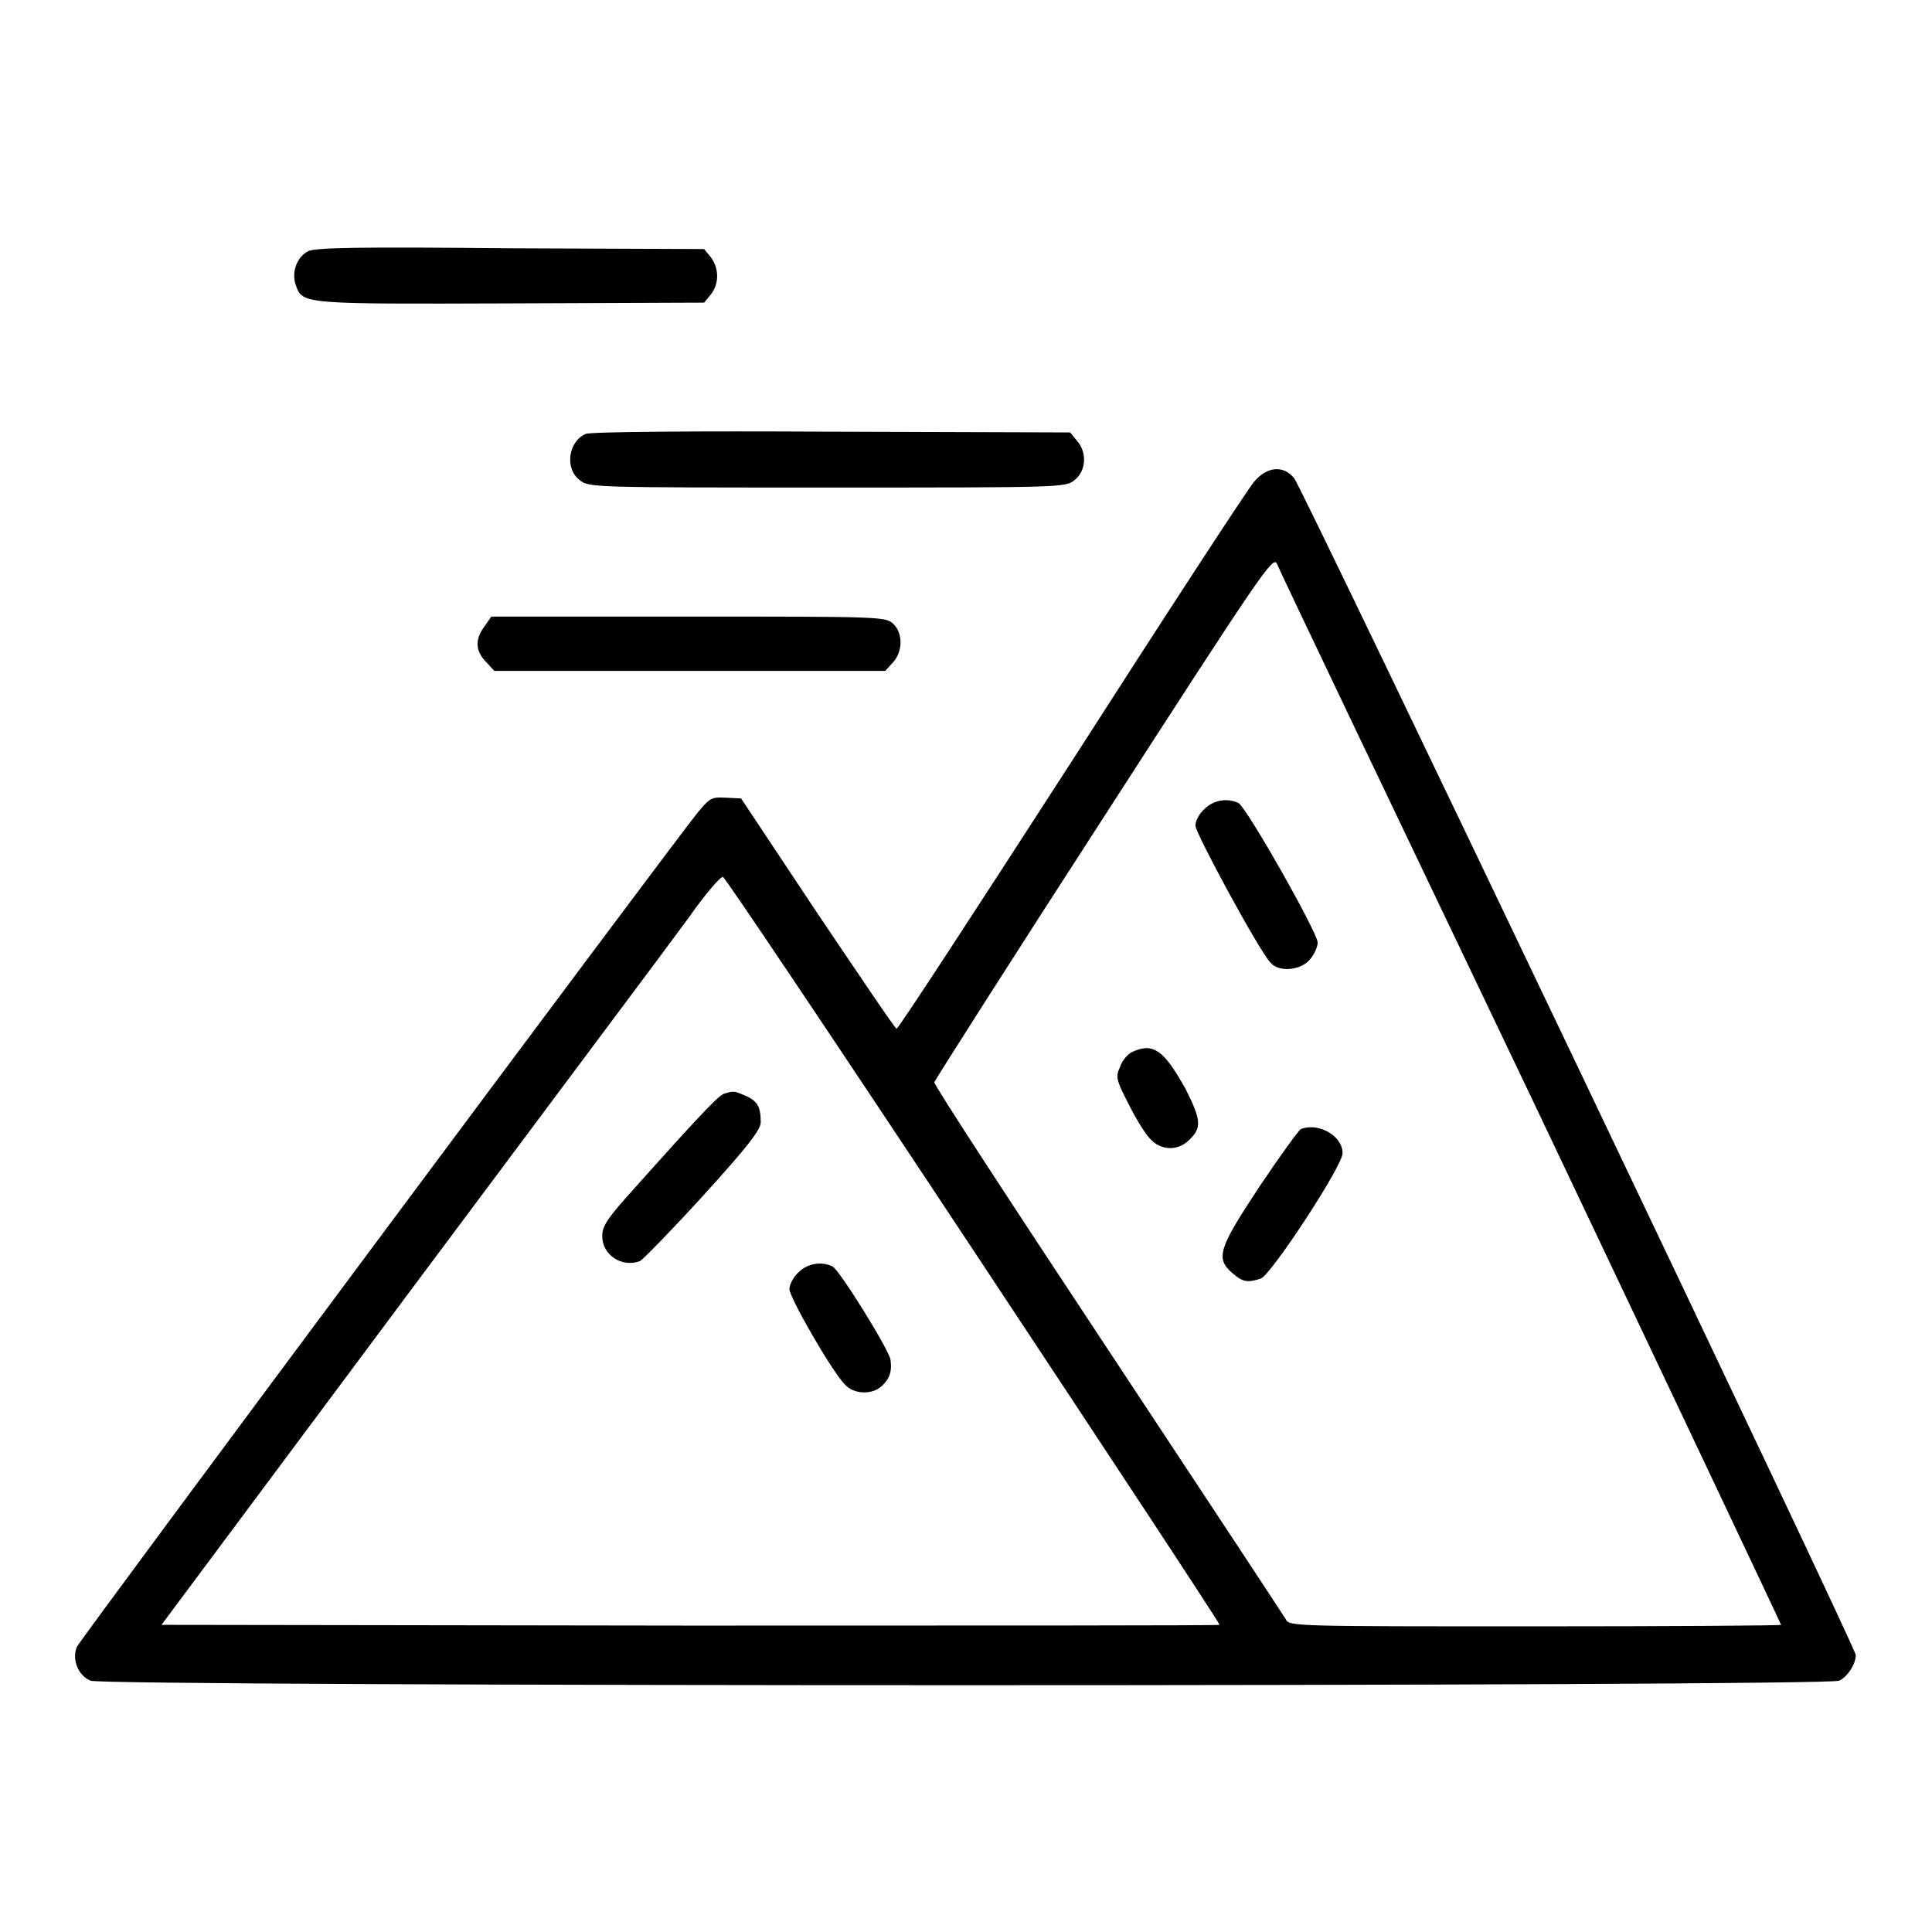
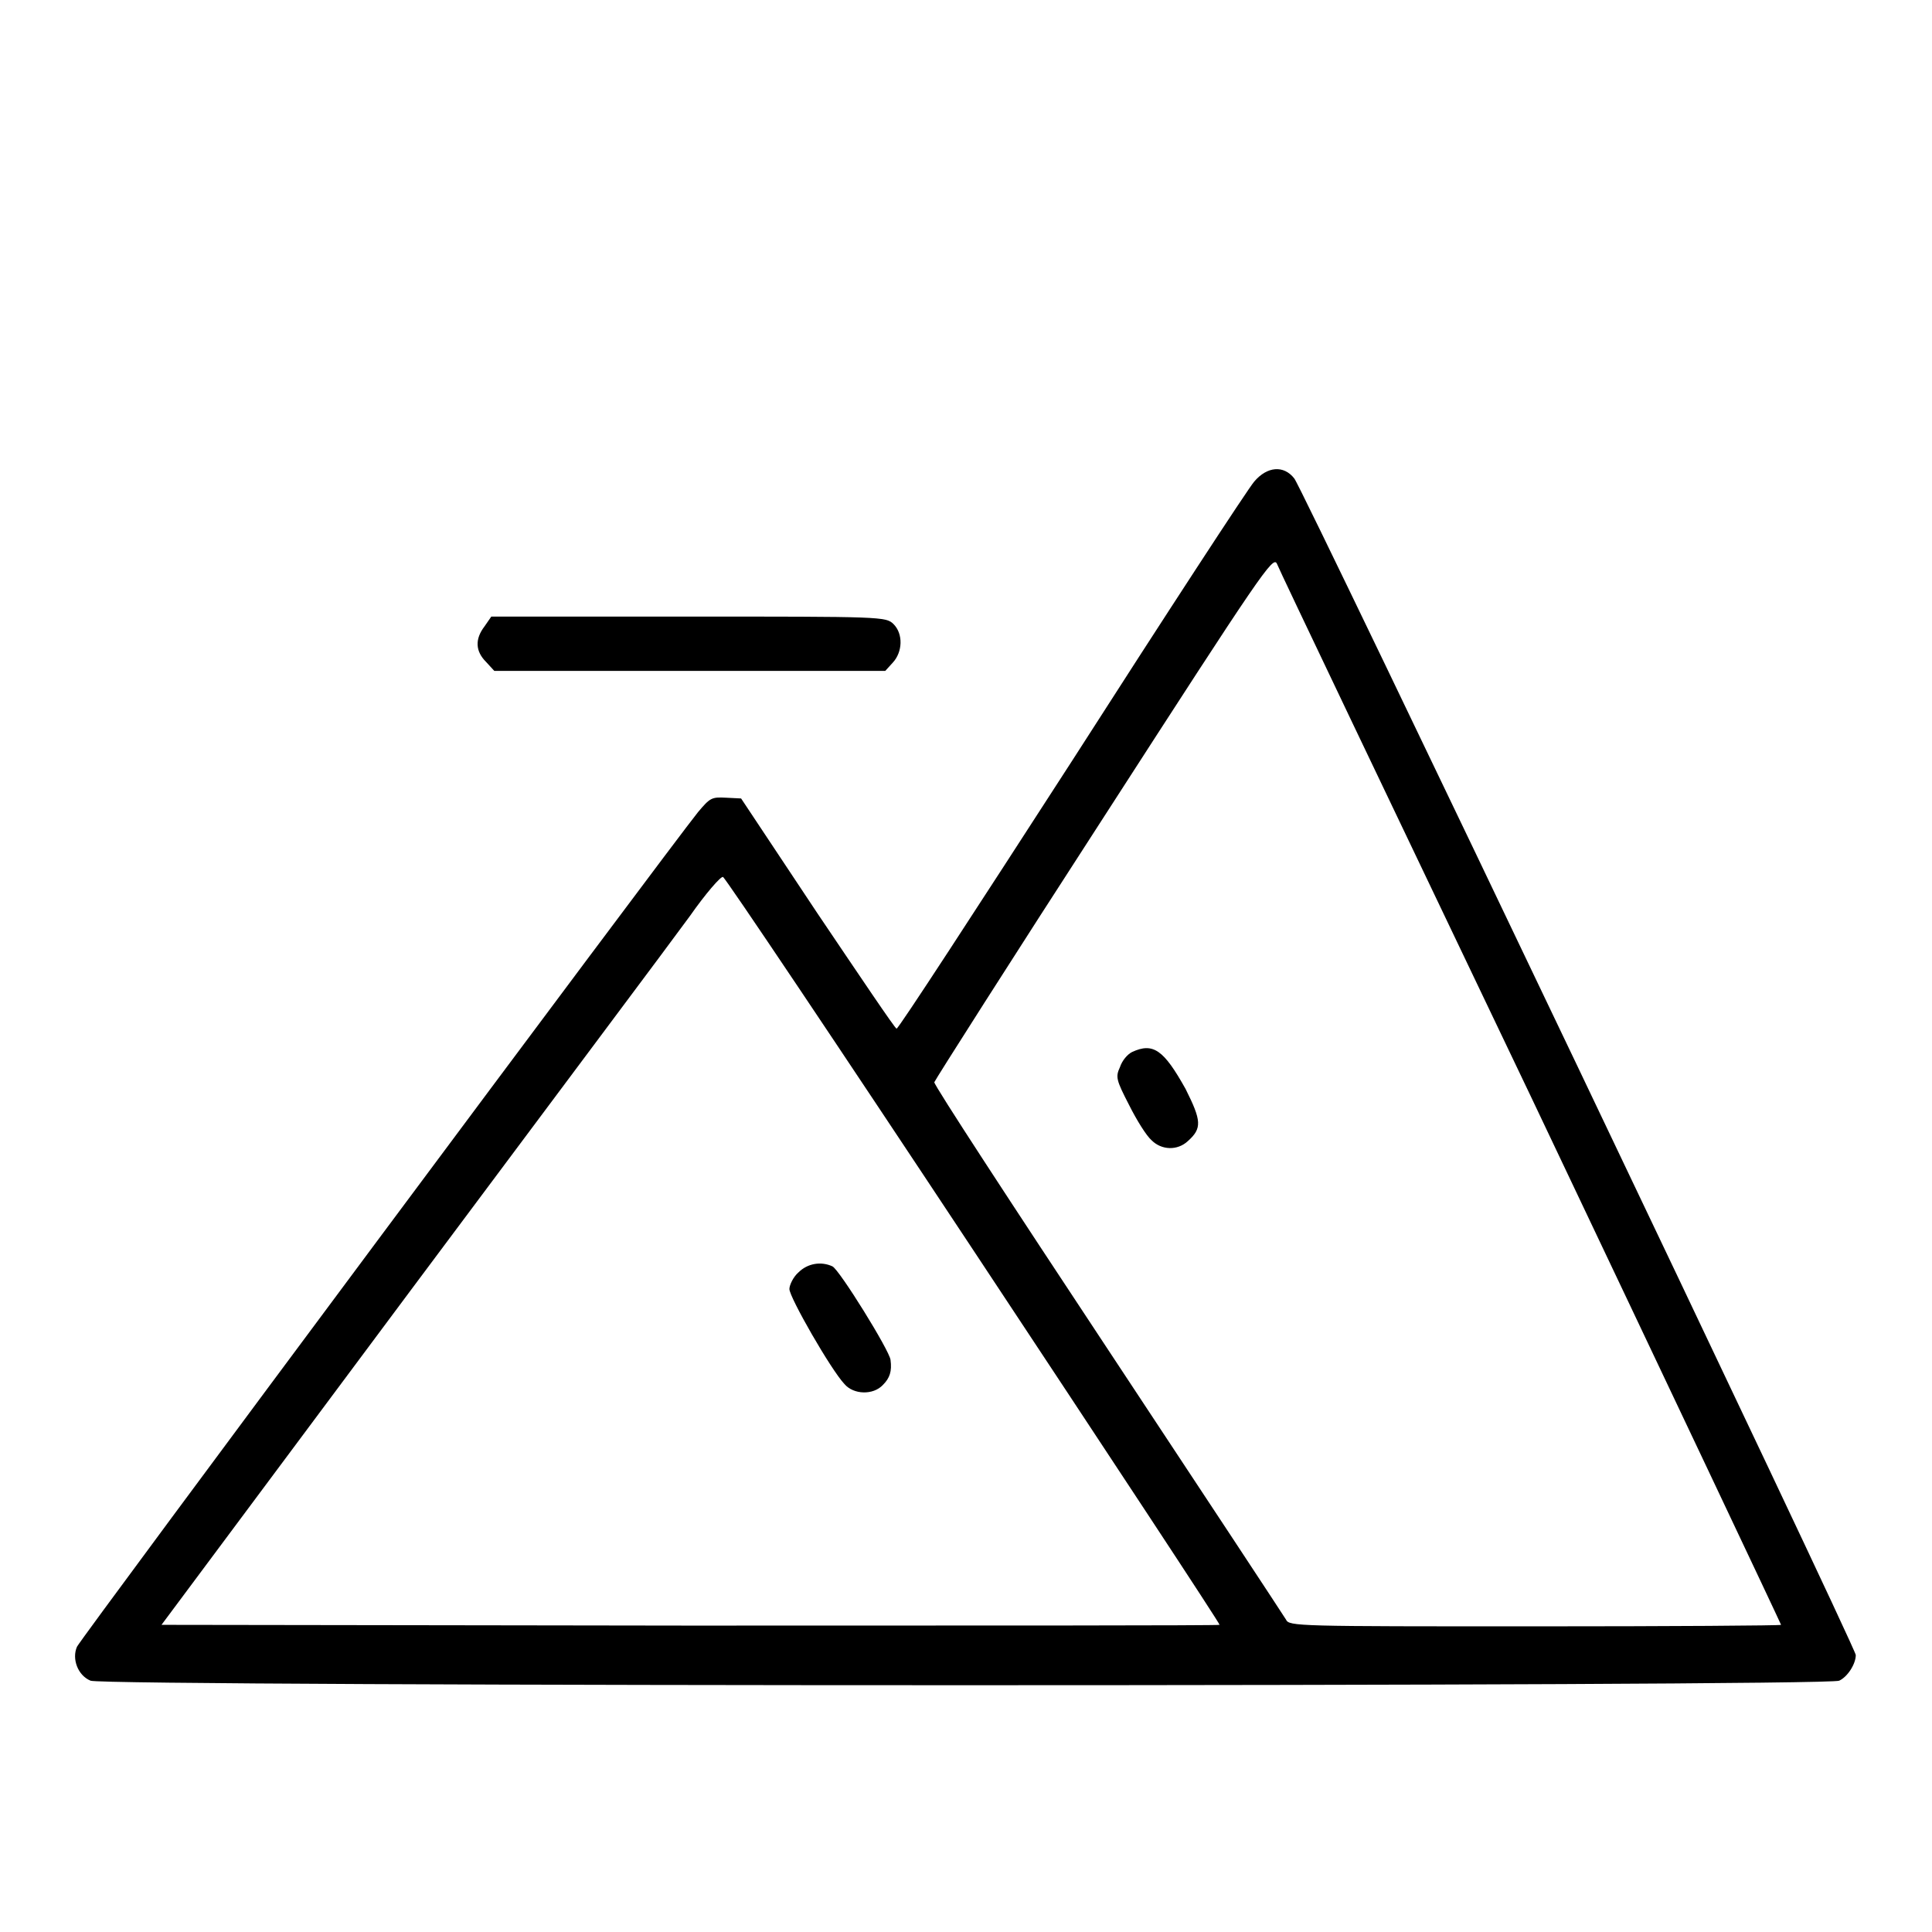
<svg xmlns="http://www.w3.org/2000/svg" version="1.1" x="0px" y="0px" viewBox="0 0 256 256" enable-background="new 0 0 256 256" xml:space="preserve">
  <g>
    <g>
      <g>
-         <path fill="#000000" d="M40.8,33.3c-1.5,0.8-2.2,2.8-1.6,4.5c0.9,2.5,0.8,2.5,28.4,2.4l25.7-0.1l0.9-1.1c1.1-1.4,1.1-3.4,0-4.9l-0.9-1.1l-25.7-0.1C47.6,32.7,41.7,32.8,40.8,33.3z" />
-         <path fill="#000000" d="M77.6,57.5c-2.3,1-2.8,4.6-0.8,6.1c1.2,1,1.6,1,32.8,1c31.2,0,31.6,0,32.8-1c1.5-1.2,1.7-3.6,0.3-5.2l-0.9-1.1l-31.6-0.1C92.6,57.1,78.2,57.2,77.6,57.5z" />
        <path fill="#000000" d="M166.2,63.8c-0.8,0.9-11.7,17.6-24.2,37.1c-12.6,19.5-23,35.5-23.2,35.4c-0.2,0-4.9-7-10.5-15.3l-10.1-15.2l-2-0.1c-1.9-0.1-2.1,0-3.7,1.9c-3.8,4.7-81.8,109.5-82.3,110.6c-0.7,1.6,0.1,3.8,1.8,4.5c1.7,0.8,230.1,0.8,231.7,0c1.1-0.5,2.2-2.2,2.2-3.4c0-1-73.4-154.8-74.4-155.9C170.1,61.6,167.9,61.8,166.2,63.8z M202.9,145.4c18.2,38.3,33.1,69.8,33.1,69.9c0,0.1-14.7,0.2-32.6,0.2c-31.5,0-32.6,0-33-0.9c-0.3-0.5-10.9-16.6-23.6-35.8c-12.7-19.2-23.1-35.1-23-35.4c0.1-0.3,10.2-16.2,22.5-35.2c20.9-32.4,22.4-34.6,22.9-33.5C169.4,75.3,184.6,107.1,202.9,145.4z M129,165.7c18,27.2,32.7,49.5,32.6,49.6c-0.1,0.1-31.7,0.1-70.2,0.1l-70-0.1l33-44.3c18.2-24.4,34.9-46.7,37-49.6c2.1-3,4.1-5.3,4.4-5.2C96.1,116.3,111,138.5,129,165.7z" />
-         <path fill="#000000" d="M159.6,107.2c-0.7,0.6-1.2,1.6-1.2,2.2c0,1,8.4,16.5,9.9,18.1c1.1,1.4,4.1,1.1,5.3-0.4c0.6-0.7,1-1.7,1-2.2c0-1.3-9.4-17.9-10.5-18.5C162.6,105.7,160.8,106,159.6,107.2z" />
        <path fill="#000000" d="M150,139.4c-0.6,0.3-1.3,1.1-1.6,2c-0.6,1.3-0.5,1.7,1.2,5c1,2,2.3,4.1,3,4.7c1.3,1.3,3.4,1.4,4.8,0.1c1.9-1.7,1.8-2.7-0.3-6.9C154.2,139.1,152.8,138.1,150,139.4z" />
-         <path fill="#000000" d="M172.4,149.6c-0.3,0.1-2.8,3.6-5.5,7.6c-5.4,8.2-5.9,9.5-3.6,11.5c1.4,1.2,2,1.3,3.8,0.7c1.4-0.6,10.8-14.9,10.8-16.6C177.9,150.5,174.7,148.7,172.4,149.6z" />
-         <path fill="#000000" d="M96,144.9c-0.7,0.2-2.5,2-11.8,12.4c-3.7,4.1-4.4,5.1-4.4,6.5c0,2.5,2.6,4.2,5,3.3c0.4-0.2,4.2-4.1,8.4-8.7c5.9-6.5,7.6-8.7,7.6-9.7c0-2-0.4-2.8-2-3.5C97.4,144.6,97.3,144.5,96,144.9z" />
        <path fill="#000000" d="M105.8,168.6c-0.7,0.6-1.2,1.7-1.2,2.2c0,1.1,5.5,10.7,7.3,12.6c1.2,1.4,3.8,1.5,5.1,0.1c0.9-0.9,1.2-1.8,1-3.3c-0.1-1.2-6.8-12-7.7-12.4C108.8,167.1,107,167.4,105.8,168.6z" />
        <path fill="#000000" d="M64.2,83c-1.3,1.7-1.2,3.3,0.2,4.7l1.1,1.2h25.9h25.9l1-1.1c1.3-1.4,1.4-3.8,0.1-5.1c-1-1-1.6-1-27.1-1H65.1L64.2,83z" />
      </g>
    </g>
  </g>
</svg>